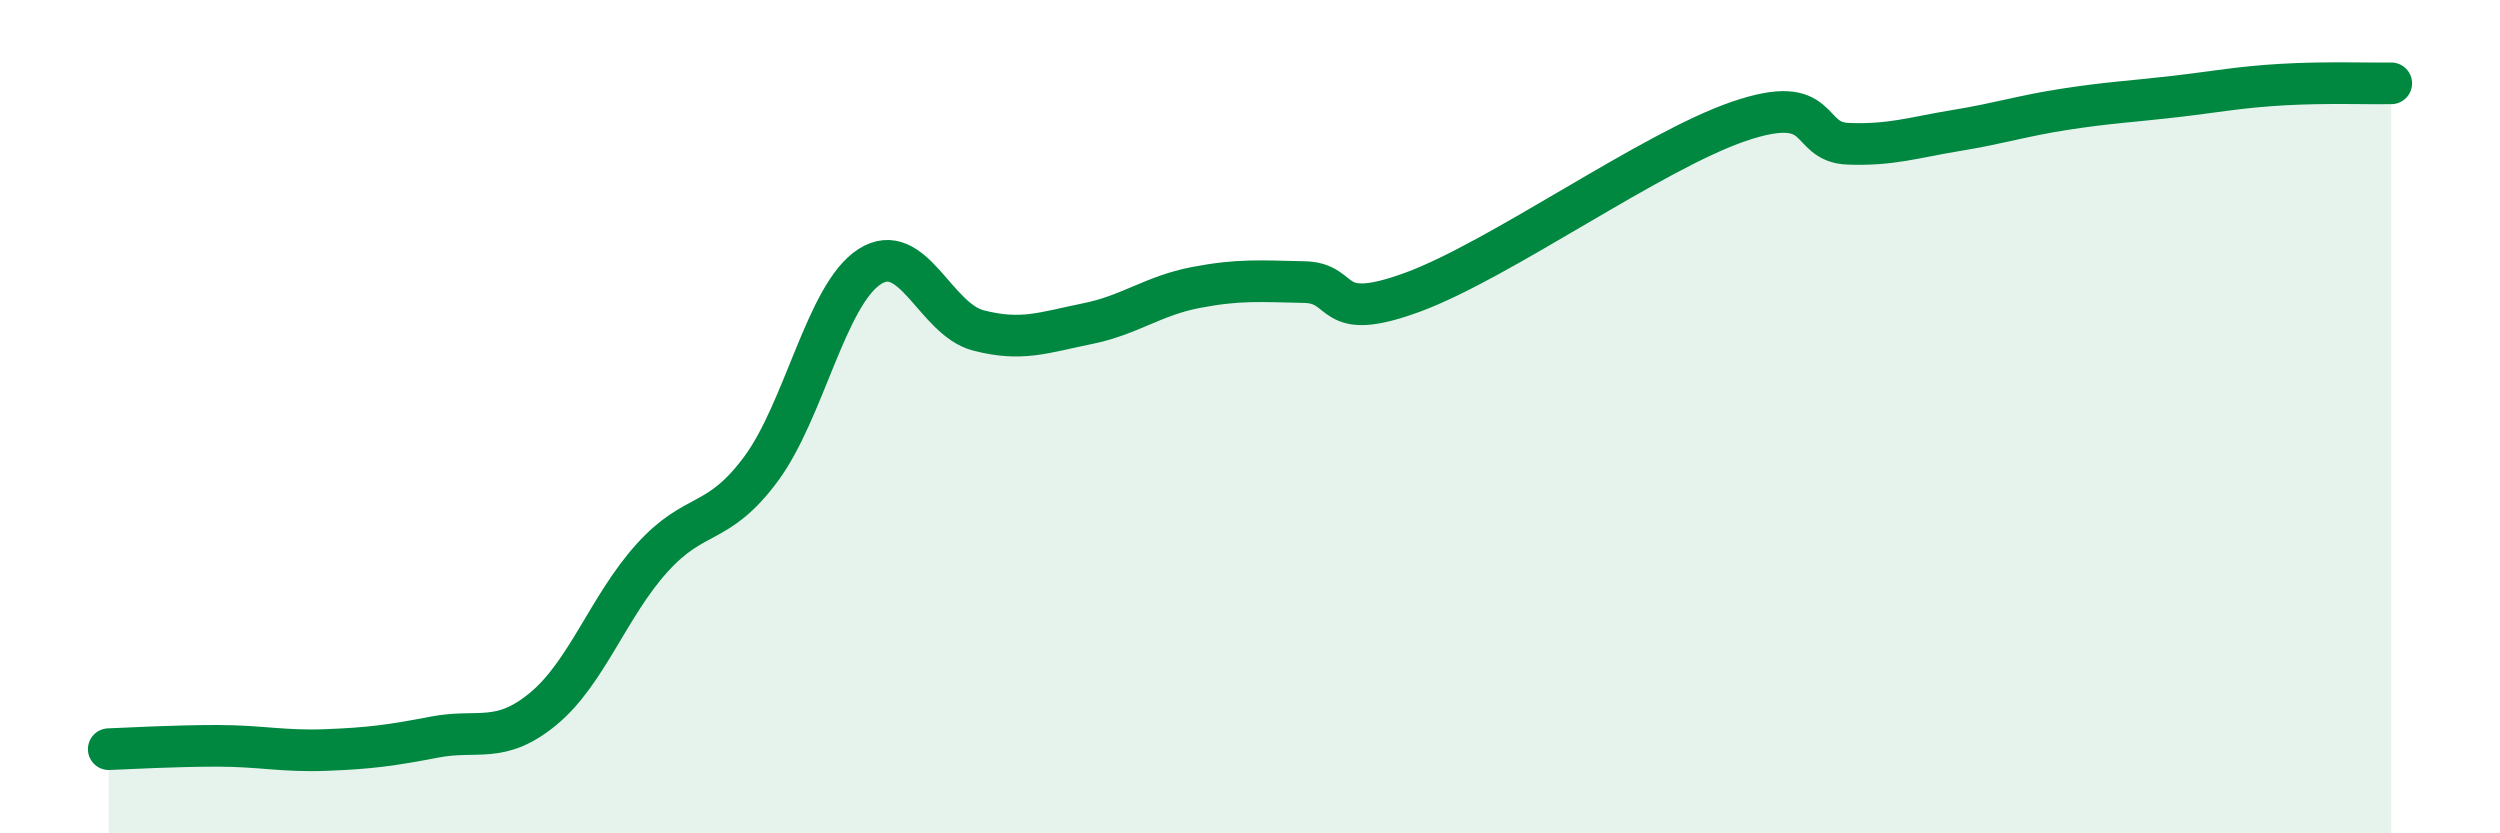
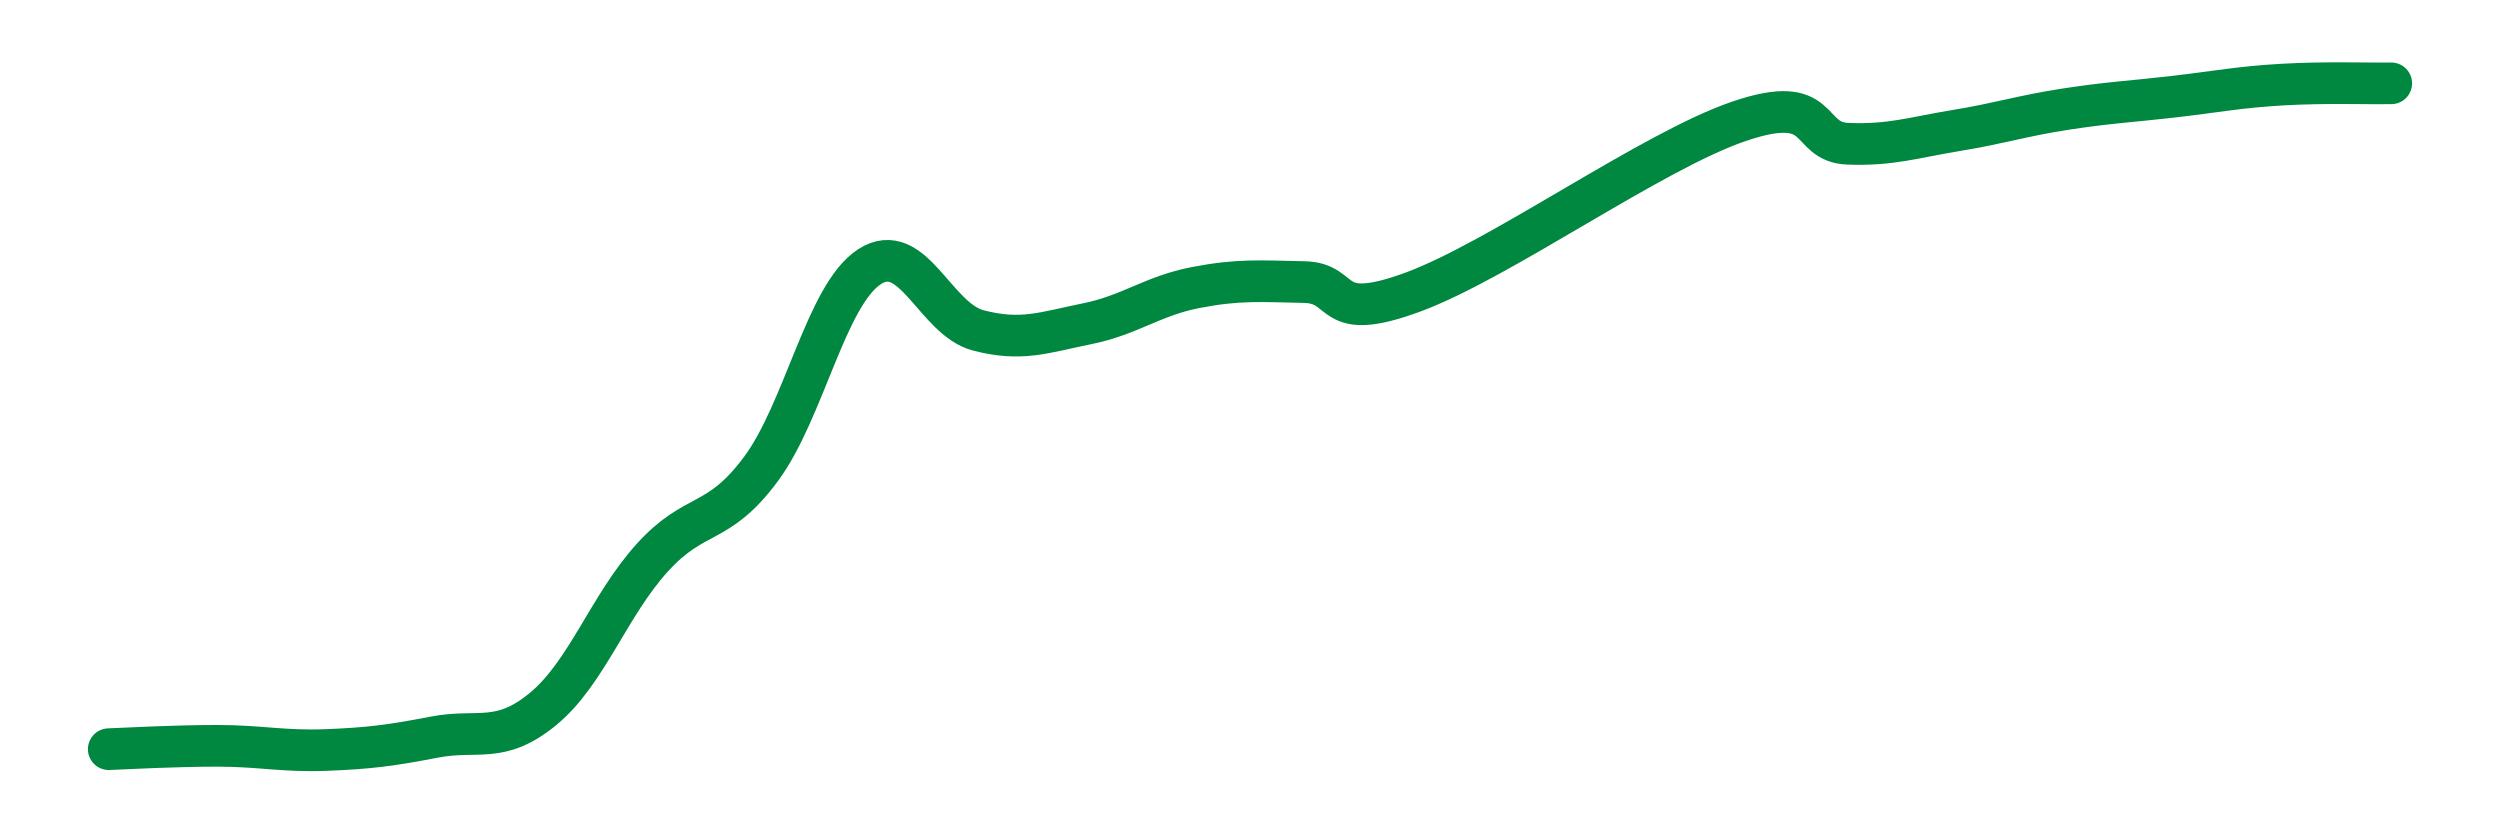
<svg xmlns="http://www.w3.org/2000/svg" width="60" height="20" viewBox="0 0 60 20">
-   <path d="M 2.61,17.98 C 3.13,17.96 4.18,17.9 5.22,17.9 C 6.26,17.9 6.79,18.04 7.83,18 C 8.87,17.96 9.39,17.89 10.43,17.69 C 11.47,17.49 12,17.87 13.04,17.01 C 14.08,16.15 14.61,14.54 15.65,13.39 C 16.69,12.24 17.22,12.66 18.26,11.26 C 19.3,9.86 19.83,7.07 20.87,6.4 C 21.91,5.73 22.44,7.66 23.48,7.93 C 24.52,8.2 25.05,7.98 26.09,7.77 C 27.13,7.56 27.66,7.1 28.7,6.9 C 29.74,6.7 30.26,6.75 31.3,6.77 C 32.34,6.79 31.82,7.78 33.91,7.01 C 36,6.24 39.65,3.62 41.74,2.91 C 43.83,2.2 43.31,3.41 44.35,3.45 C 45.39,3.49 45.92,3.3 46.96,3.13 C 48,2.96 48.53,2.78 49.57,2.62 C 50.61,2.46 51.13,2.44 52.17,2.32 C 53.21,2.2 53.74,2.09 54.78,2.03 C 55.82,1.97 56.87,2.01 57.39,2L57.39 20L2.61 20Z" fill="#008740" opacity="0.1" stroke-linecap="round" stroke-linejoin="round" />
  <path d="M 2.61,17.98 C 3.13,17.96 4.18,17.9 5.22,17.9 C 6.26,17.9 6.79,18.04 7.83,18 C 8.87,17.96 9.39,17.89 10.43,17.69 C 11.47,17.49 12,17.87 13.04,17.01 C 14.08,16.15 14.61,14.54 15.65,13.39 C 16.69,12.24 17.22,12.66 18.26,11.26 C 19.3,9.86 19.83,7.07 20.87,6.4 C 21.91,5.73 22.44,7.66 23.48,7.93 C 24.52,8.2 25.05,7.98 26.09,7.77 C 27.13,7.56 27.66,7.1 28.7,6.9 C 29.74,6.7 30.26,6.75 31.3,6.77 C 32.34,6.79 31.82,7.78 33.91,7.01 C 36,6.24 39.65,3.62 41.74,2.91 C 43.83,2.2 43.31,3.41 44.35,3.45 C 45.39,3.49 45.92,3.3 46.96,3.13 C 48,2.96 48.53,2.78 49.57,2.62 C 50.61,2.46 51.13,2.44 52.17,2.32 C 53.21,2.2 53.74,2.09 54.78,2.03 C 55.82,1.97 56.87,2.01 57.39,2" stroke="#008740" stroke-width="1" fill="none" stroke-linecap="round" stroke-linejoin="round" />
</svg>